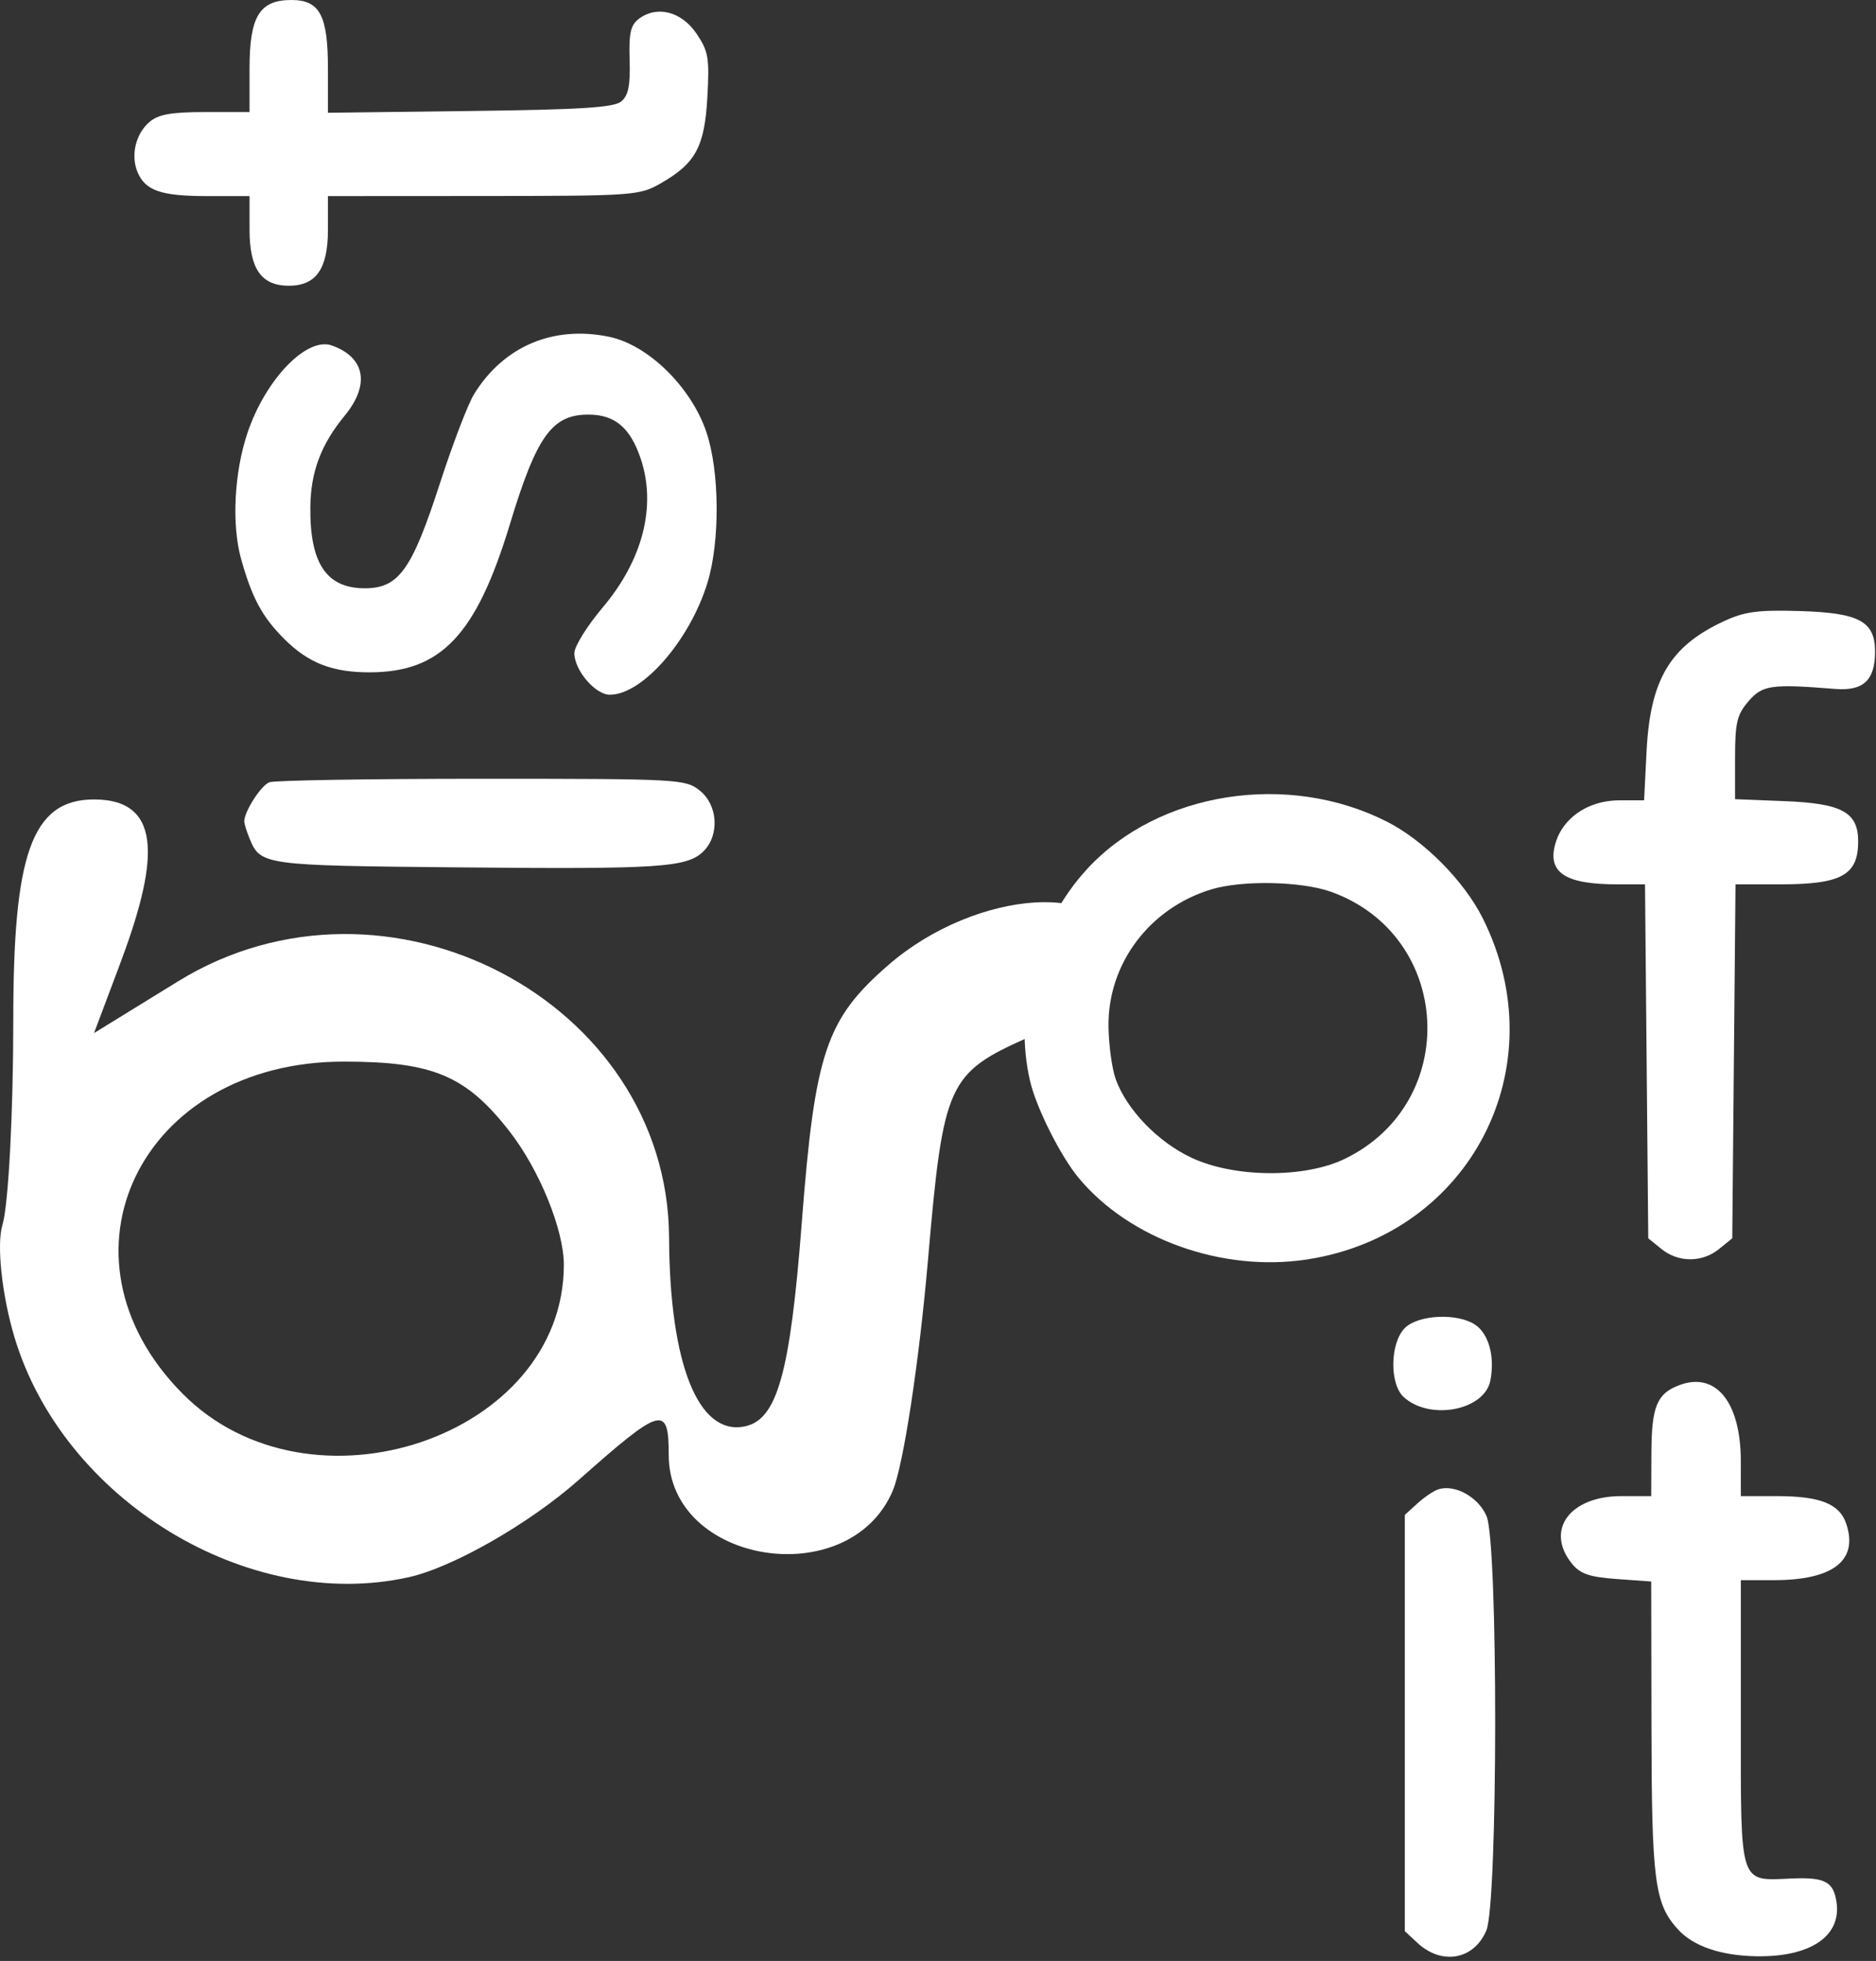
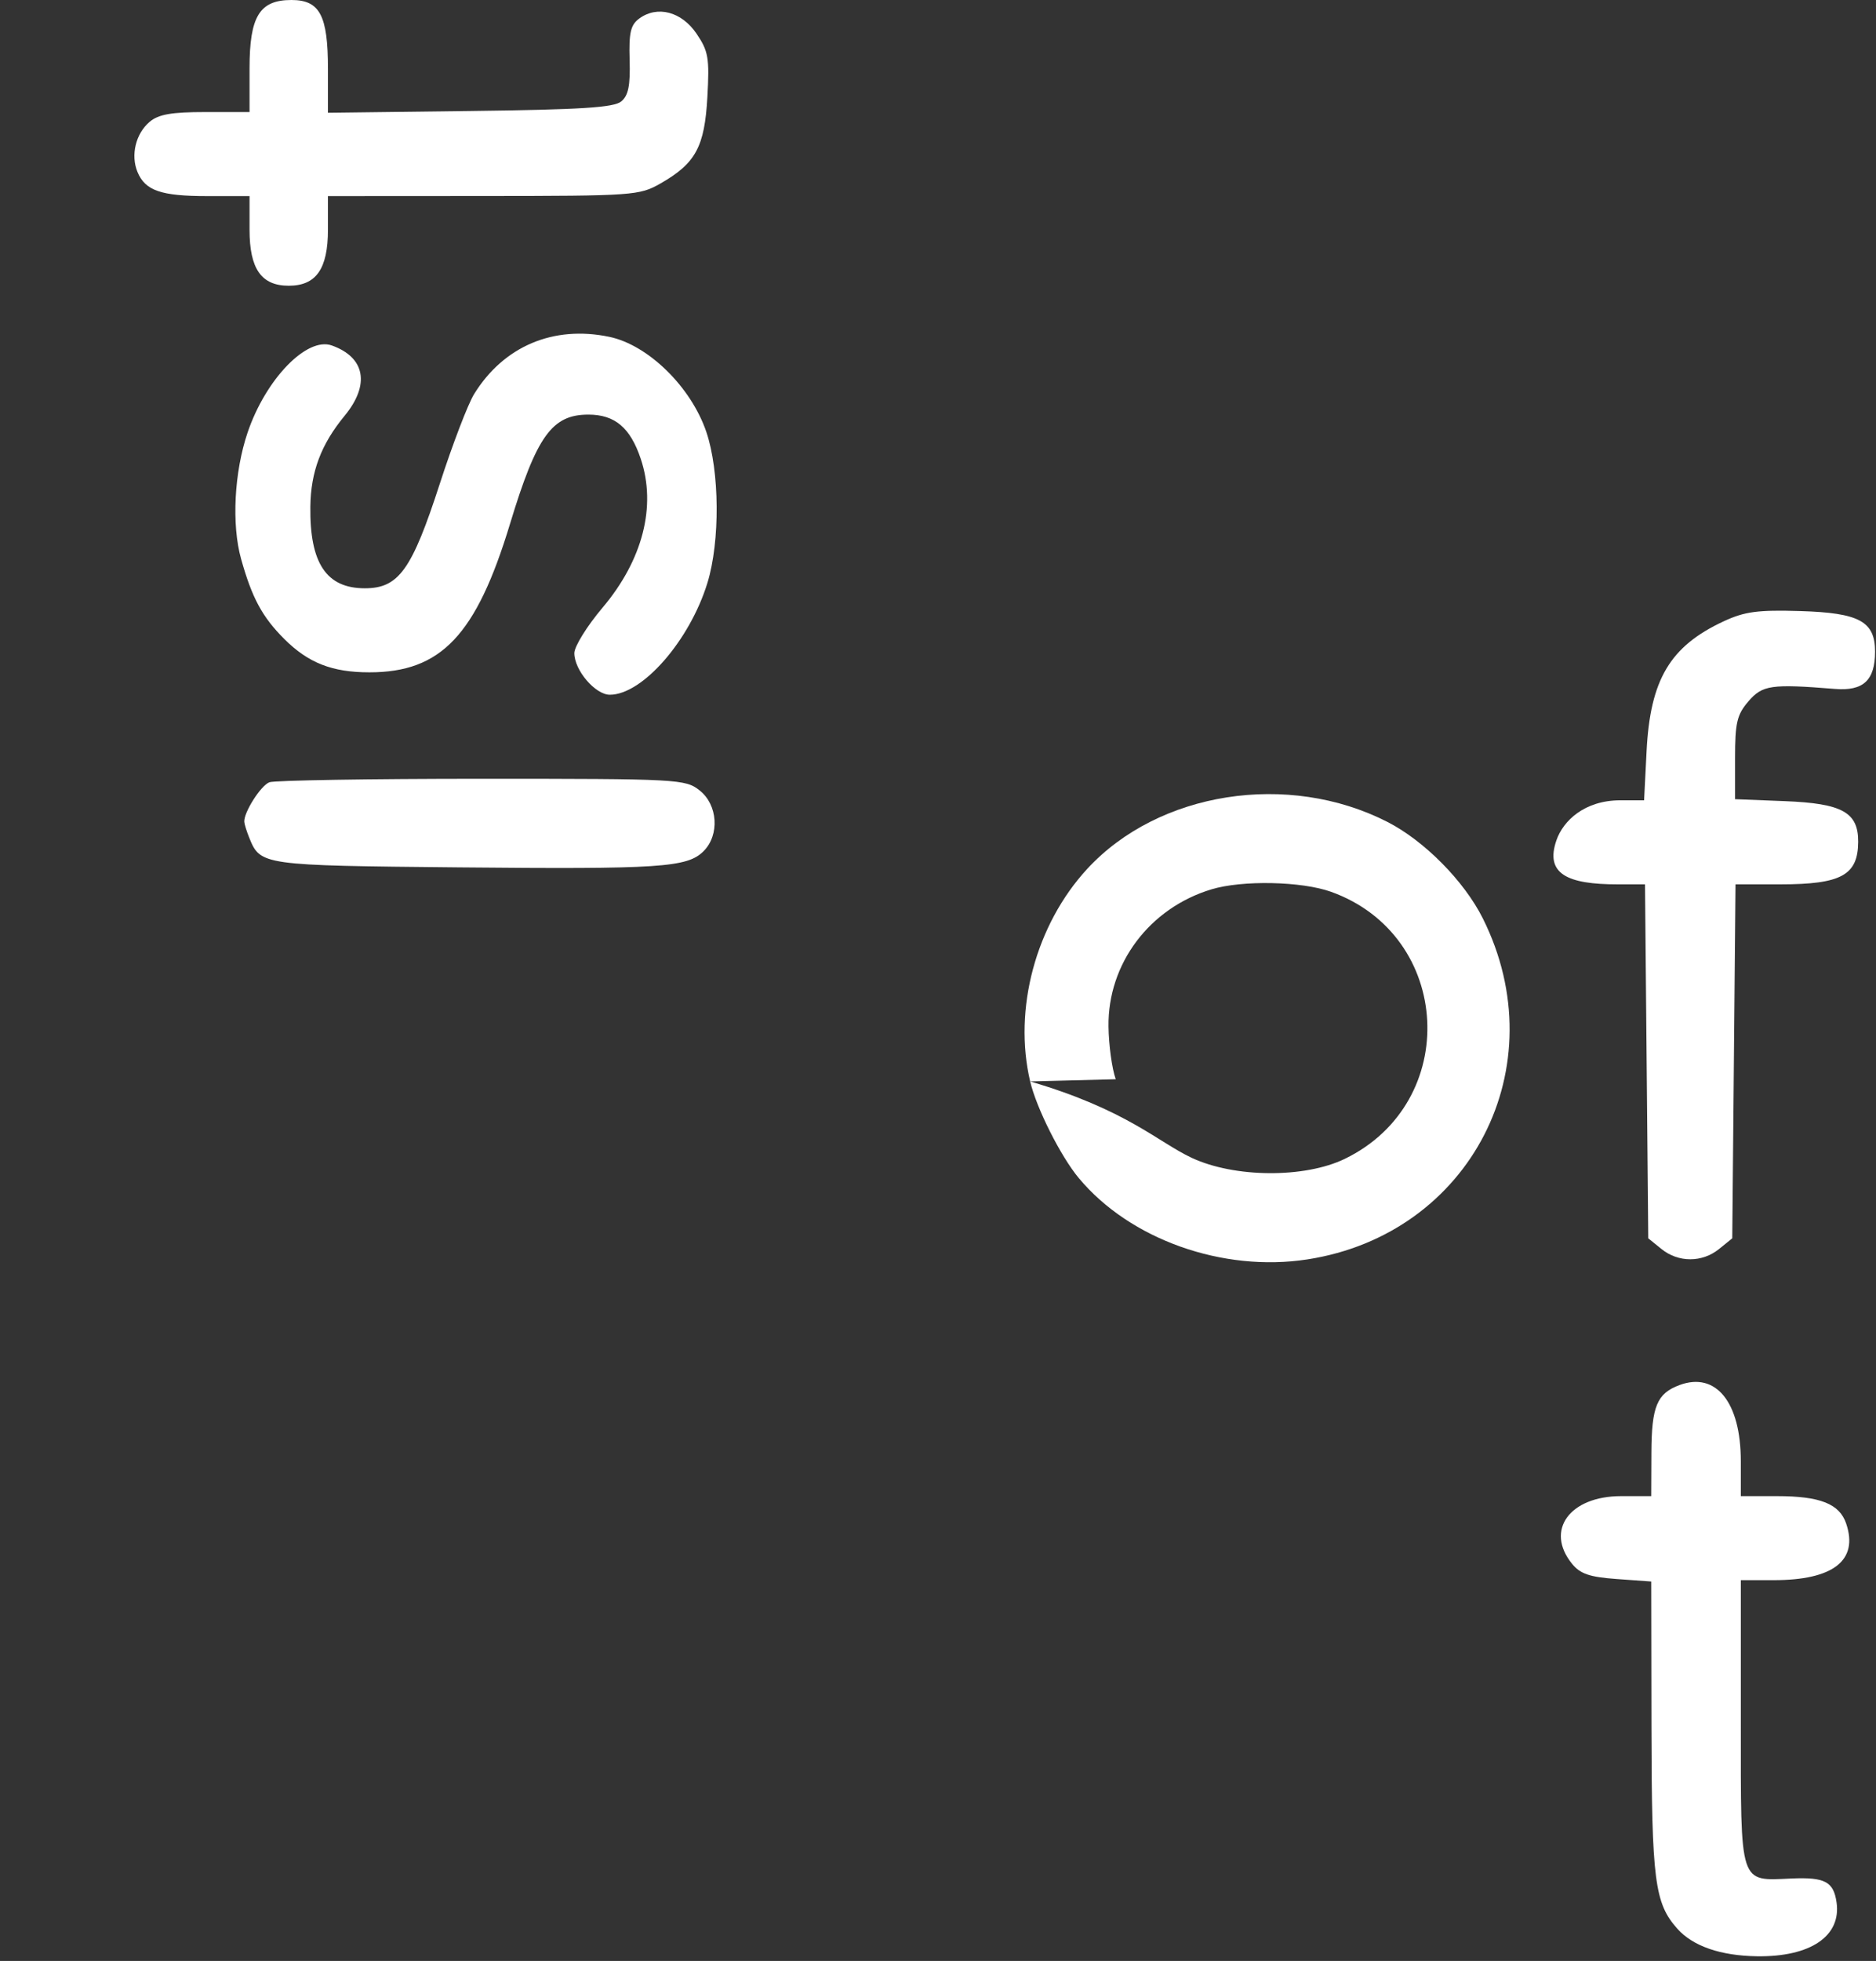
<svg xmlns="http://www.w3.org/2000/svg" width="335" height="350" viewBox="0 0 335 350" fill="none">
  <rect x="0" y="0" width="335" height="350" fill="#333333" stroke="none" />
-   <path fill-rule="evenodd" clip-rule="evenodd" d="M2.537 238.517C11.188 267.696 44.245 287.876 72.962 281.513C80.869 279.761 94.554 271.933 103.374 264.12C118.172 251.012 119.413 250.667 119.413 259.68C119.413 279.222 151.674 284.366 159.422 266.062C161.308 261.612 164.136 243.095 165.709 224.908C168.453 193.207 169.197 191.563 183.785 185.086C192.923 181.024 199 174.893 199 169.734C199 157.018 174.422 158.543 158.649 172.233C147.507 181.903 145.517 187.812 143.172 218.243C141.089 245.272 138.767 253.482 132.891 254.611C124.67 256.194 119.586 243.416 119.478 220.912C119.277 178.605 68.922 152.313 31.815 175.143L16.788 184.392L21.282 172.455C27.981 154.689 29.648 142.689 16.788 142.689C5.519 142.689 2.373 152.818 2.373 182.007C2.373 198.681 1.502 215.158 0.439 218.616C-0.628 222.078 0.318 231.03 2.537 238.517ZM32.593 248.739C55.392 271.749 100.686 256.463 100.686 225.758C100.686 219.495 96.319 208.772 90.981 201.927C83.219 191.964 77.302 189.48 61.37 189.48C25.107 189.48 8.253 224.185 32.593 248.739Z" fill="white" />
-   <path fill-rule="evenodd" clip-rule="evenodd" d="M183.957 193.019C185.082 197.796 189.404 206.382 192.637 210.265C201.761 221.224 218.363 227.123 233.485 224.78C262.638 220.263 278.01 190.374 264.788 163.915C261.47 157.274 254.341 150.068 247.763 146.705C230.042 137.646 206.878 141.27 194.135 155.095C184.959 165.05 180.915 180.115 183.957 193.019ZM199.24 192.628C201.215 198.084 206.756 203.818 212.788 206.647C220.428 210.23 232.96 210.317 240.141 206.837C260.929 196.764 259.41 166.977 237.711 159.18C232.443 157.287 221.839 157.067 216.322 158.736C205.259 162.083 197.806 172.01 197.947 183.211C197.989 186.541 198.571 190.778 199.24 192.628Z" fill="white" />
+   <path fill-rule="evenodd" clip-rule="evenodd" d="M183.957 193.019C185.082 197.796 189.404 206.382 192.637 210.265C201.761 221.224 218.363 227.123 233.485 224.78C262.638 220.263 278.01 190.374 264.788 163.915C261.47 157.274 254.341 150.068 247.763 146.705C230.042 137.646 206.878 141.27 194.135 155.095C184.959 165.05 180.915 180.115 183.957 193.019ZC201.215 198.084 206.756 203.818 212.788 206.647C220.428 210.23 232.96 210.317 240.141 206.837C260.929 196.764 259.41 166.977 237.711 159.18C232.443 157.287 221.839 157.067 216.322 158.736C205.259 162.083 197.806 172.01 197.947 183.211C197.989 186.541 198.571 190.778 199.24 192.628Z" fill="white" />
  <path d="M294.031 134.092C294.679 121.287 298.215 115.341 307.832 110.878C311.552 109.152 313.917 108.838 321.479 109.066C332.021 109.384 334.832 110.908 334.832 116.306C334.832 121.427 332.741 123.371 327.673 122.963C316.289 122.047 314.719 122.271 312.22 125.178C310.171 127.559 309.832 128.998 309.832 135.298V142.643L318.728 142.993C328.969 143.395 331.843 144.988 331.817 150.247C331.787 156.207 328.799 157.842 317.938 157.842H309.913L309.332 221.021L306.971 222.931C303.956 225.371 299.708 225.371 296.693 222.931L294.332 221.021L293.751 157.842H288.839C280.007 157.842 275.821 156.042 277.943 149.953C279.136 146.53 282.907 142.842 289.359 142.842H293.587L294.031 134.092Z" fill="white" />
-   <path d="M250.677 249.369C248.097 247.035 248.207 239.69 250.861 237.036C253.283 234.614 260.383 234.313 263.506 236.5C265.883 238.164 266.955 242.194 266.141 246.394C265.105 251.736 255.363 253.61 250.677 249.369Z" fill="white" />
  <path d="M294.893 259.286C294.927 251.007 295.887 248.702 299.924 247.209C306.434 244.8 310.857 250.291 310.859 260.786L310.861 267.036H317.314C325.014 267.036 328.481 268.409 329.673 271.93C331.9 278.51 327.378 282.036 316.712 282.036H310.861V307.414C310.861 336.763 310.517 335.697 319.892 335.284C325.866 335.021 327.421 335.841 327.955 339.536C328.826 345.557 323.309 349.3 313.761 349.165C307.247 349.073 302.296 347.362 299.516 344.24C295.469 339.696 294.951 335.666 294.905 308.406L294.861 282.276L288.712 281.832C283.838 281.479 282.18 280.913 280.712 279.101C275.87 273.121 280.301 267.036 289.496 267.036H294.861L294.893 259.286Z" fill="white" />
-   <path d="M253.111 268.338C254.349 267.212 256.036 266.077 256.861 265.816C259.832 264.877 264.048 267.239 265.469 270.639C267.53 275.572 267.494 339.586 265.427 344.533C263.231 349.788 257.486 350.834 253.111 346.775L250.861 344.687V270.385L253.111 268.338Z" fill="white" />
  <path d="M36.995 35C28.735 35 25.926 34.026 24.546 30.685C23.307 27.682 24.238 23.845 26.714 21.75C28.303 20.406 30.613 20 36.672 20L44.561 20L44.561 12.189C44.561 2.919 46.353 4.47993e-05 52.043 4.45506e-05C57.107 4.43292e-05 58.561 2.74 58.561 12.285L58.561 20.125L83.91 19.812C103.76 19.568 109.622 19.198 110.936 18.106C112.209 17.048 112.57 15.264 112.433 10.705C112.286 5.822 112.609 4.438 114.157 3.305C117.392 0.938 121.71 2.077 124.375 6C126.498 9.126 126.706 10.334 126.319 17.293C125.825 26.205 124.231 29.152 117.967 32.734C114.185 34.896 113.18 34.968 86.311 34.984L58.561 35L58.561 41C58.561 47.992 56.455 51 51.561 51C46.667 51 44.561 47.992 44.561 41L44.561 35L36.995 35Z" fill="white" />
  <path d="M50.752 114.037C46.827 110.112 45.005 106.736 43.054 99.77C41.335 93.634 41.819 84.255 44.22 77.183C47.454 67.655 54.793 60.075 59.248 61.659C65.224 63.785 66.111 68.663 61.532 74.219C57.335 79.31 55.495 84.197 55.42 90.45C55.3 100.535 58.285 105 65.146 105C71.207 105 73.551 101.727 78.558 86.27C80.825 79.27 83.571 72.102 84.659 70.341C89.945 61.788 98.827 58.03 108.811 60.121C115.76 61.576 123.409 69.071 126.13 77.091C128.509 84.1 128.602 96.613 126.331 104.02C123.177 114.309 114.723 124 108.901 124C106.296 124 102.561 119.624 102.561 116.572C102.561 115.385 104.827 111.734 107.596 108.459C114.78 99.962 117.252 90.346 114.422 81.899C112.556 76.327 109.799 74 105.061 74C98.572 74 95.829 77.824 91.076 93.493C85.044 113.379 78.772 120 65.964 120C59.311 120 55.041 118.326 50.752 114.037Z" fill="white" />
  <path d="M81.963 154.814C46.747 154.48 46.503 154.446 44.513 149.535C44.059 148.416 43.659 147.14 43.624 146.7C43.493 145.047 46.55 140.218 48.106 139.621C48.996 139.28 66.052 139 86.008 139C121.201 139 122.37 139.062 124.926 141.073C128.188 143.639 128.539 149.022 125.633 151.928C122.723 154.838 117.928 155.155 81.963 154.814Z" fill="white" />
</svg>